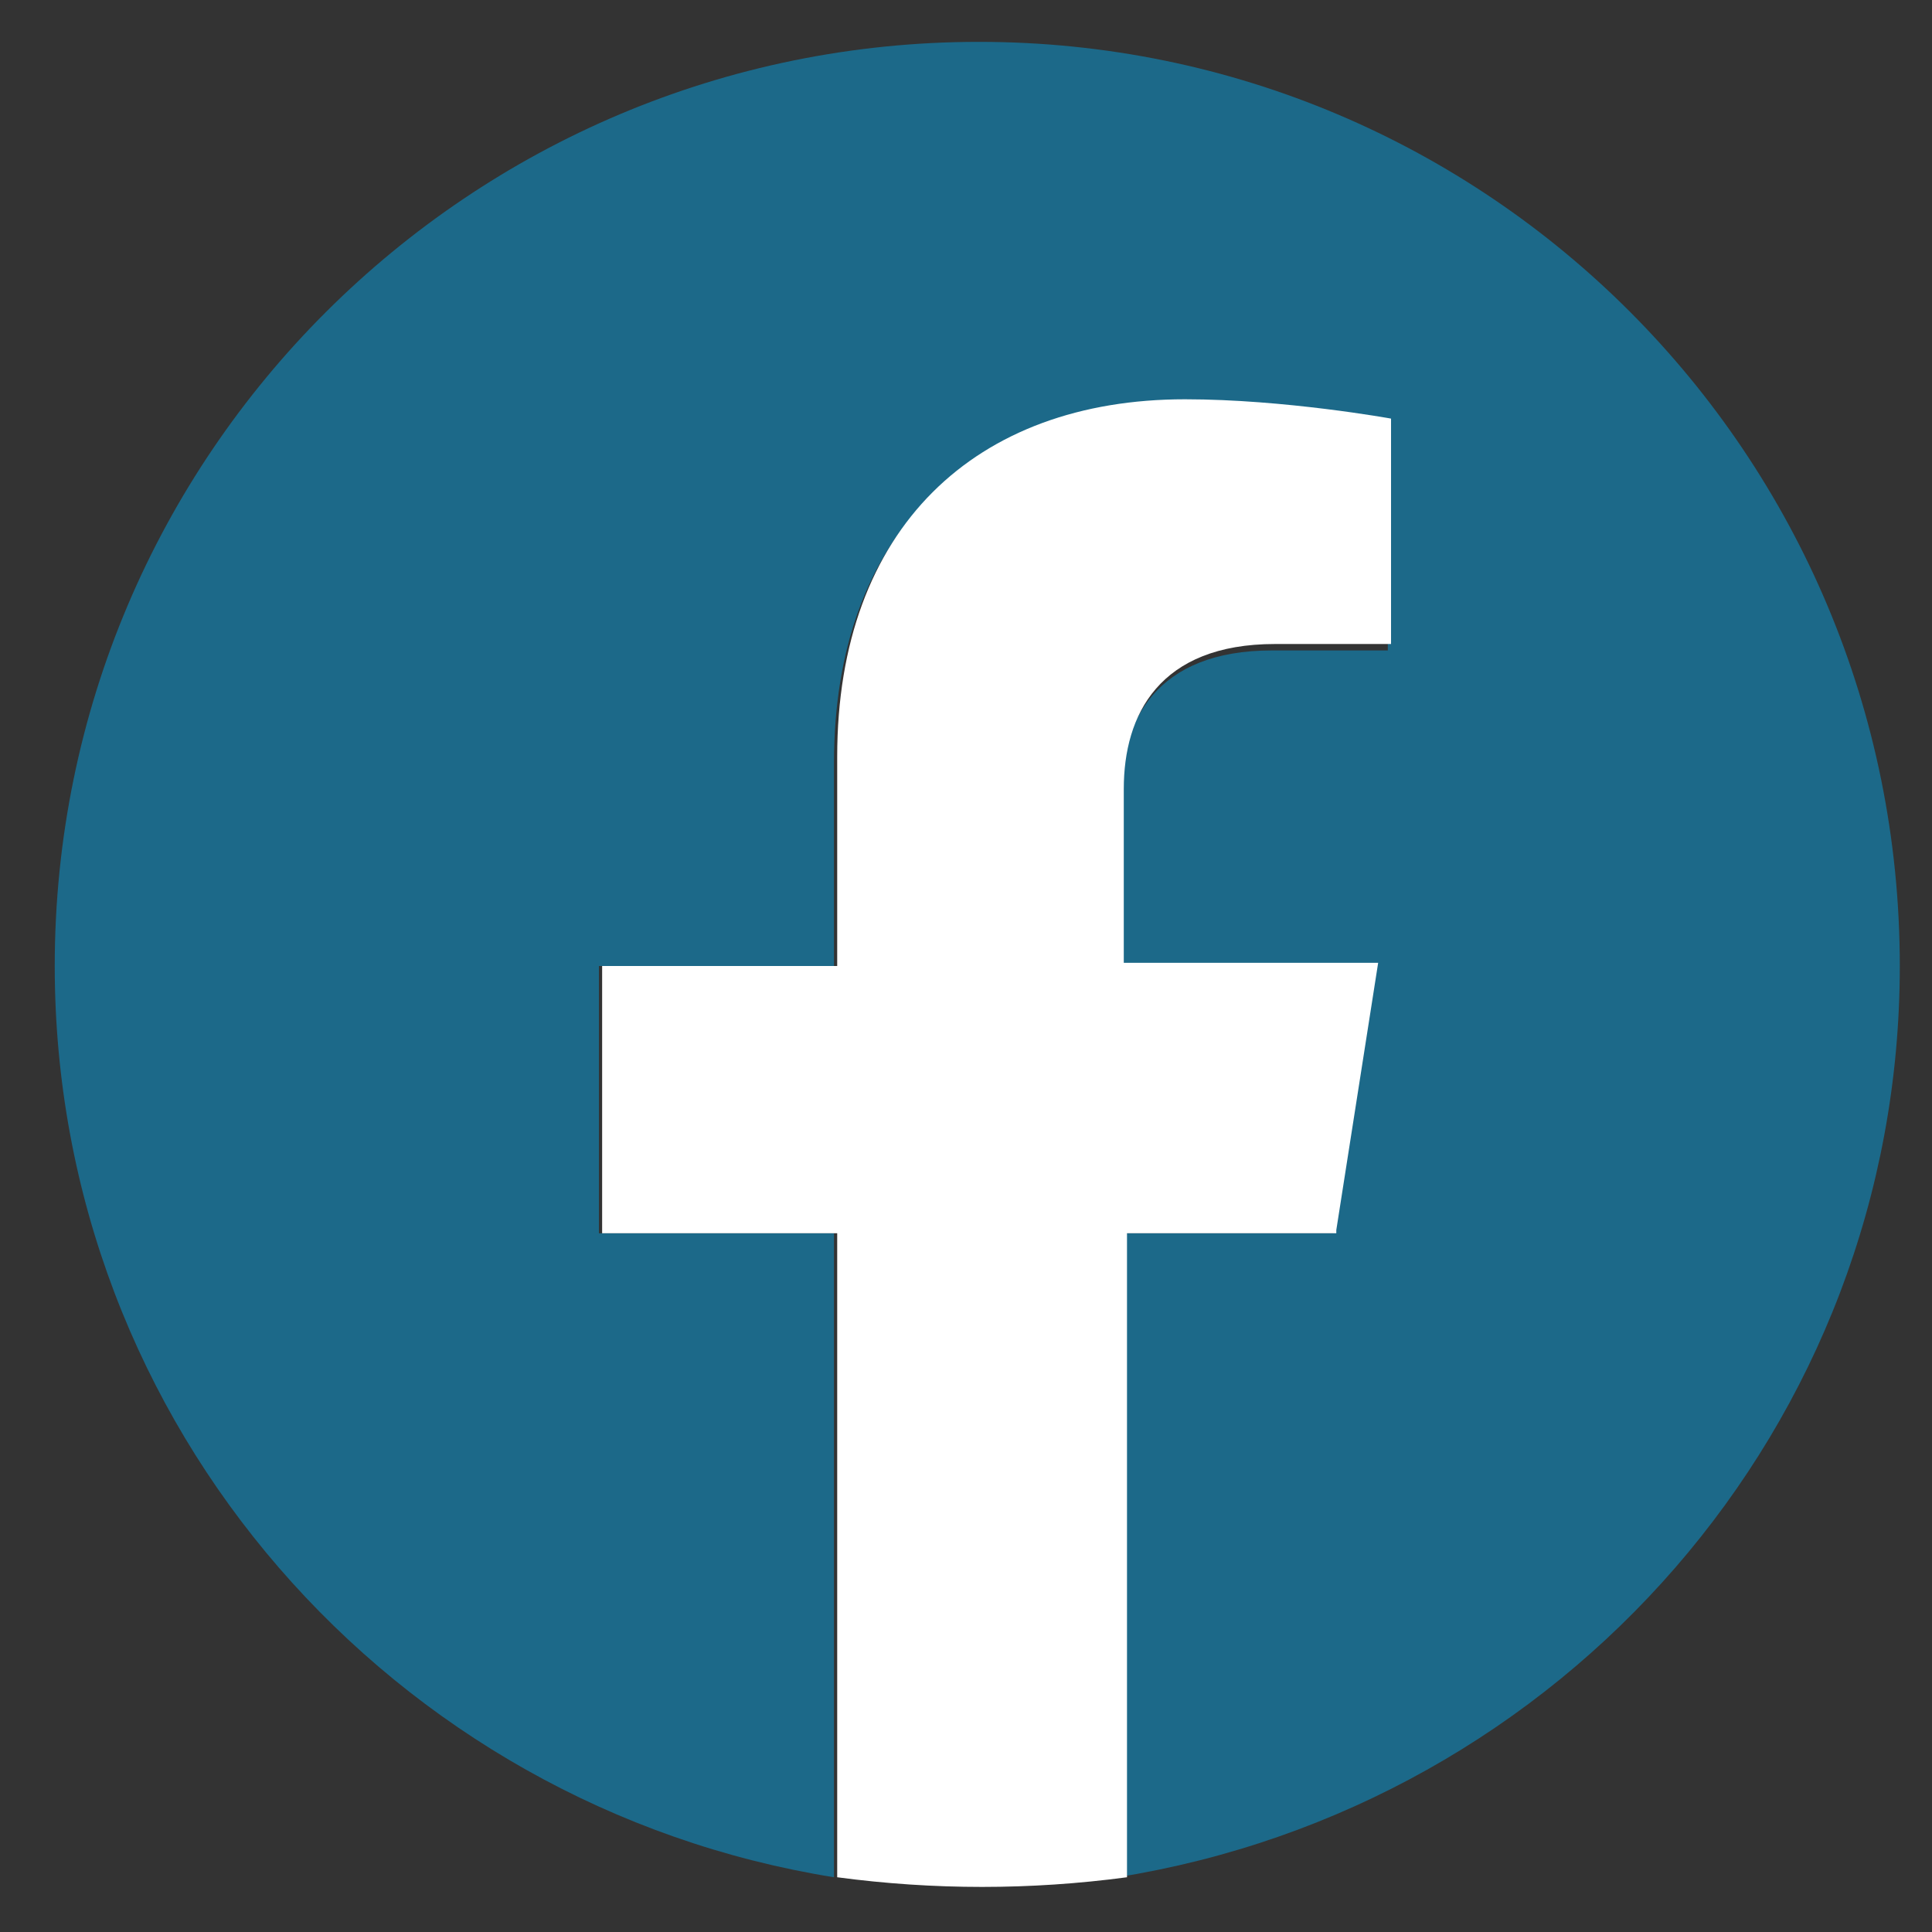
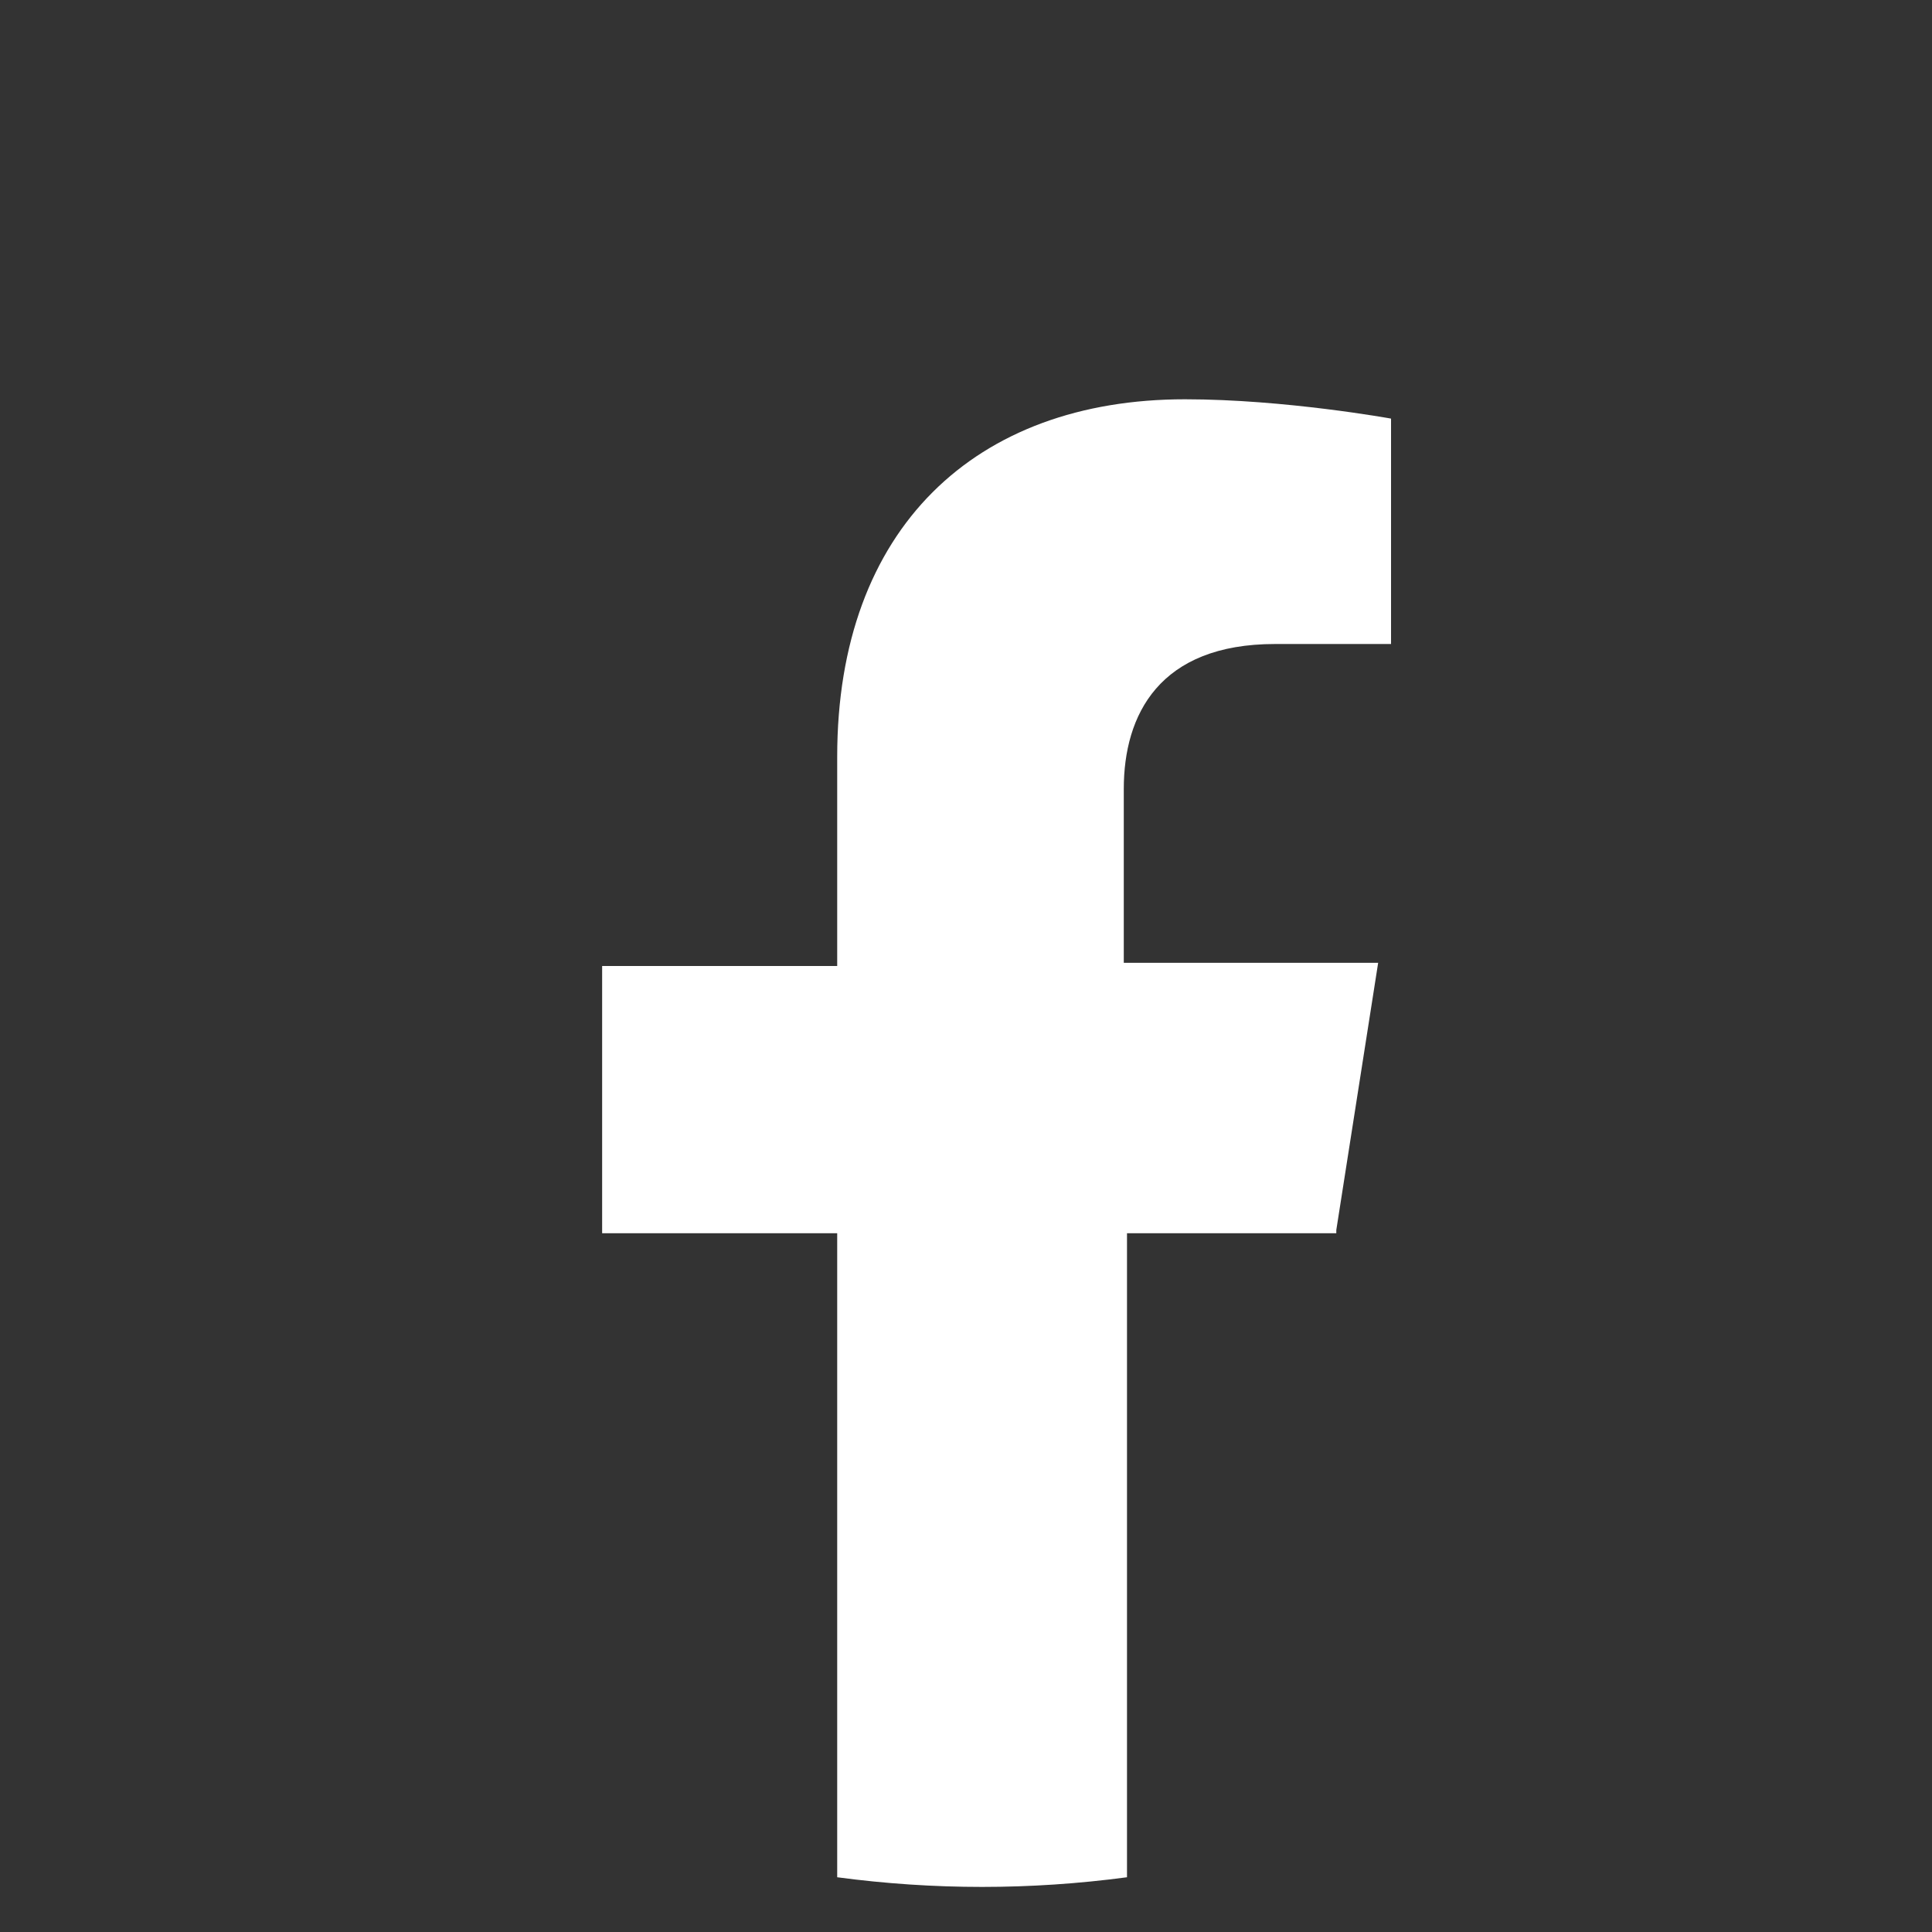
<svg xmlns="http://www.w3.org/2000/svg" version="1.1" id="Ebene_1" x="0px" y="0px" viewBox="0 0 60 60" style="enable-background:new 0 0 60 60;" xml:space="preserve">
  <rect x="0" y="0" width="60" height="60" fill="#333333" stroke="none" />
  <style type="text/css">
	.st0{fill:#1C6989;}
	.st1{fill:#FFFFFF;}
</style>
  <g id="Layer_x0020_1">
-     <path class="st0" d="M59,30C59,14.1,46.2,1.3,30.4,1.3S1.7,14.1,1.7,30c0,14.3,10.5,26.1,24.2,28.3v-20h-7.3V30h7.3v-6.3   c0-7.2,4.3-11.1,10.8-11.1c3.1,0,6.4,0.6,6.4,0.6v7h-3.6c-3.6,0-4.7,2.2-4.7,4.5V30h7.9l-1.3,8.3h-6.7v20C48.5,56.1,59,44.3,59,30z   " />
    <path class="st1" d="M41.5,38.2l1.3-8.3h-7.9v-5.4c0-2.3,1.1-4.5,4.7-4.5h3.6v-7c0,0-3.3-0.6-6.4-0.6c-6.5,0-10.8,4-10.8,11.1V30   h-7.3v8.3h7.3v20c1.5,0.2,3,0.3,4.5,0.3s3-0.1,4.5-0.3v-20H41.5z" />
  </g>
</svg>